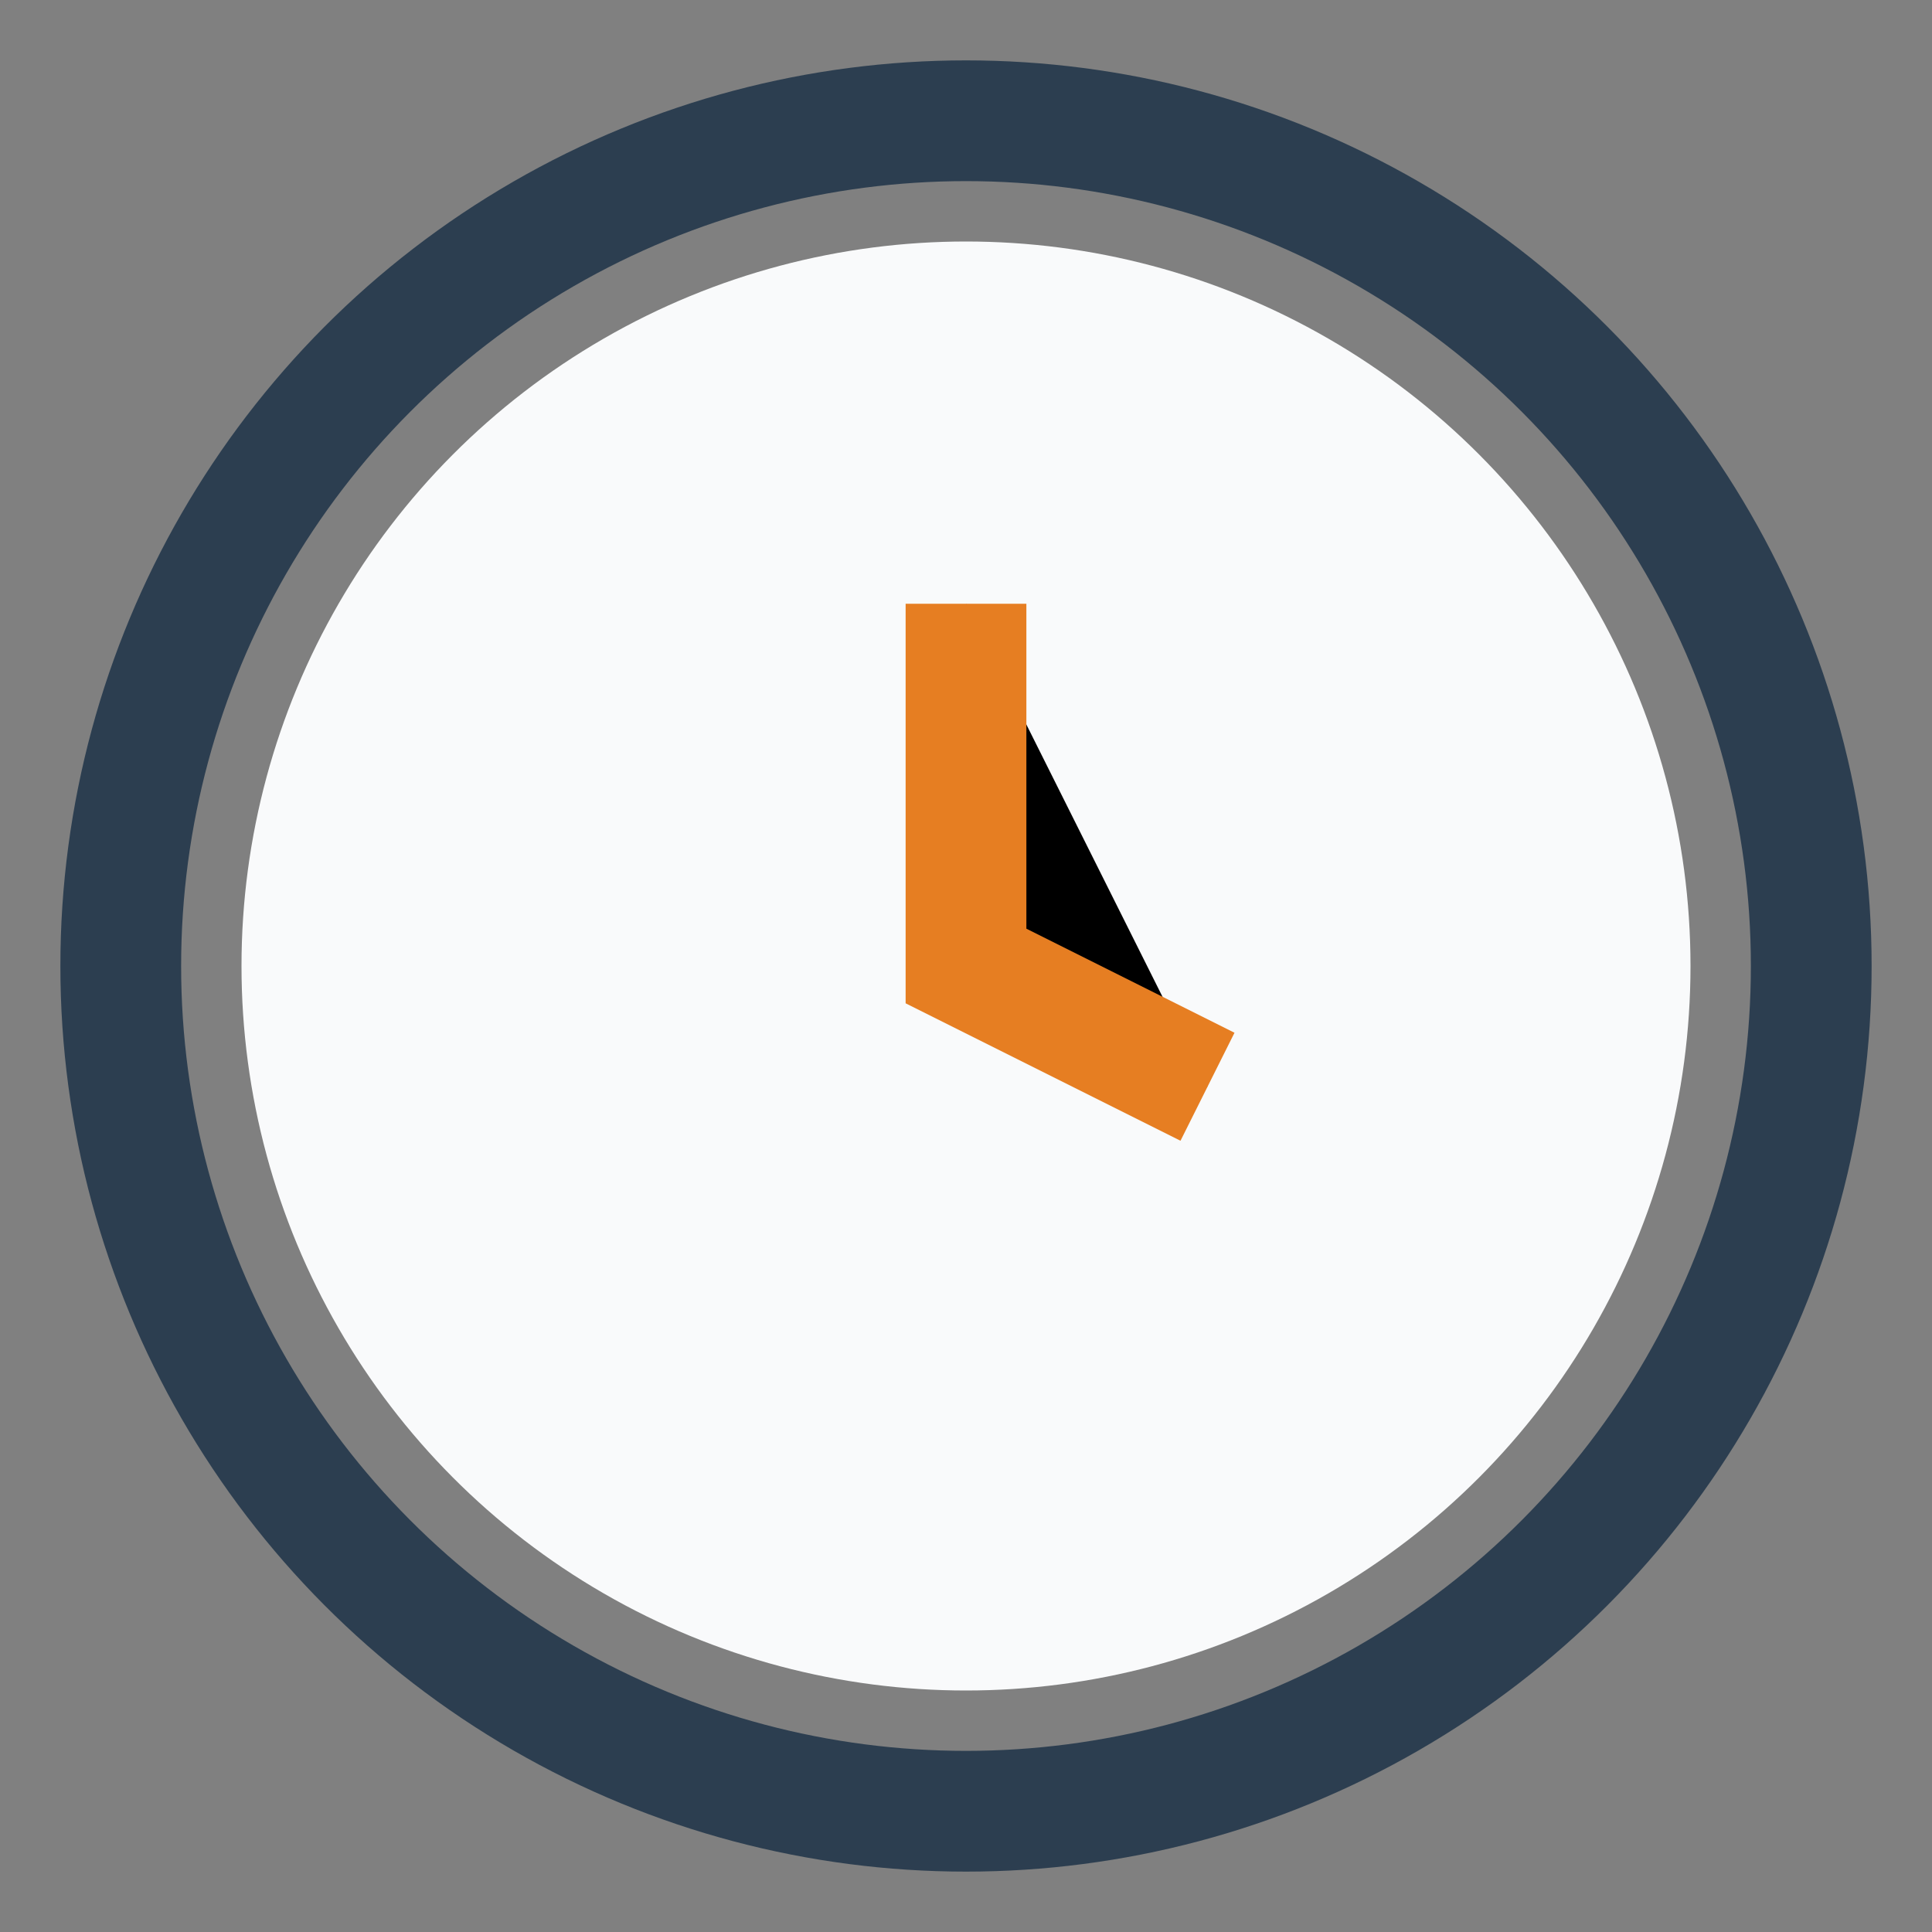
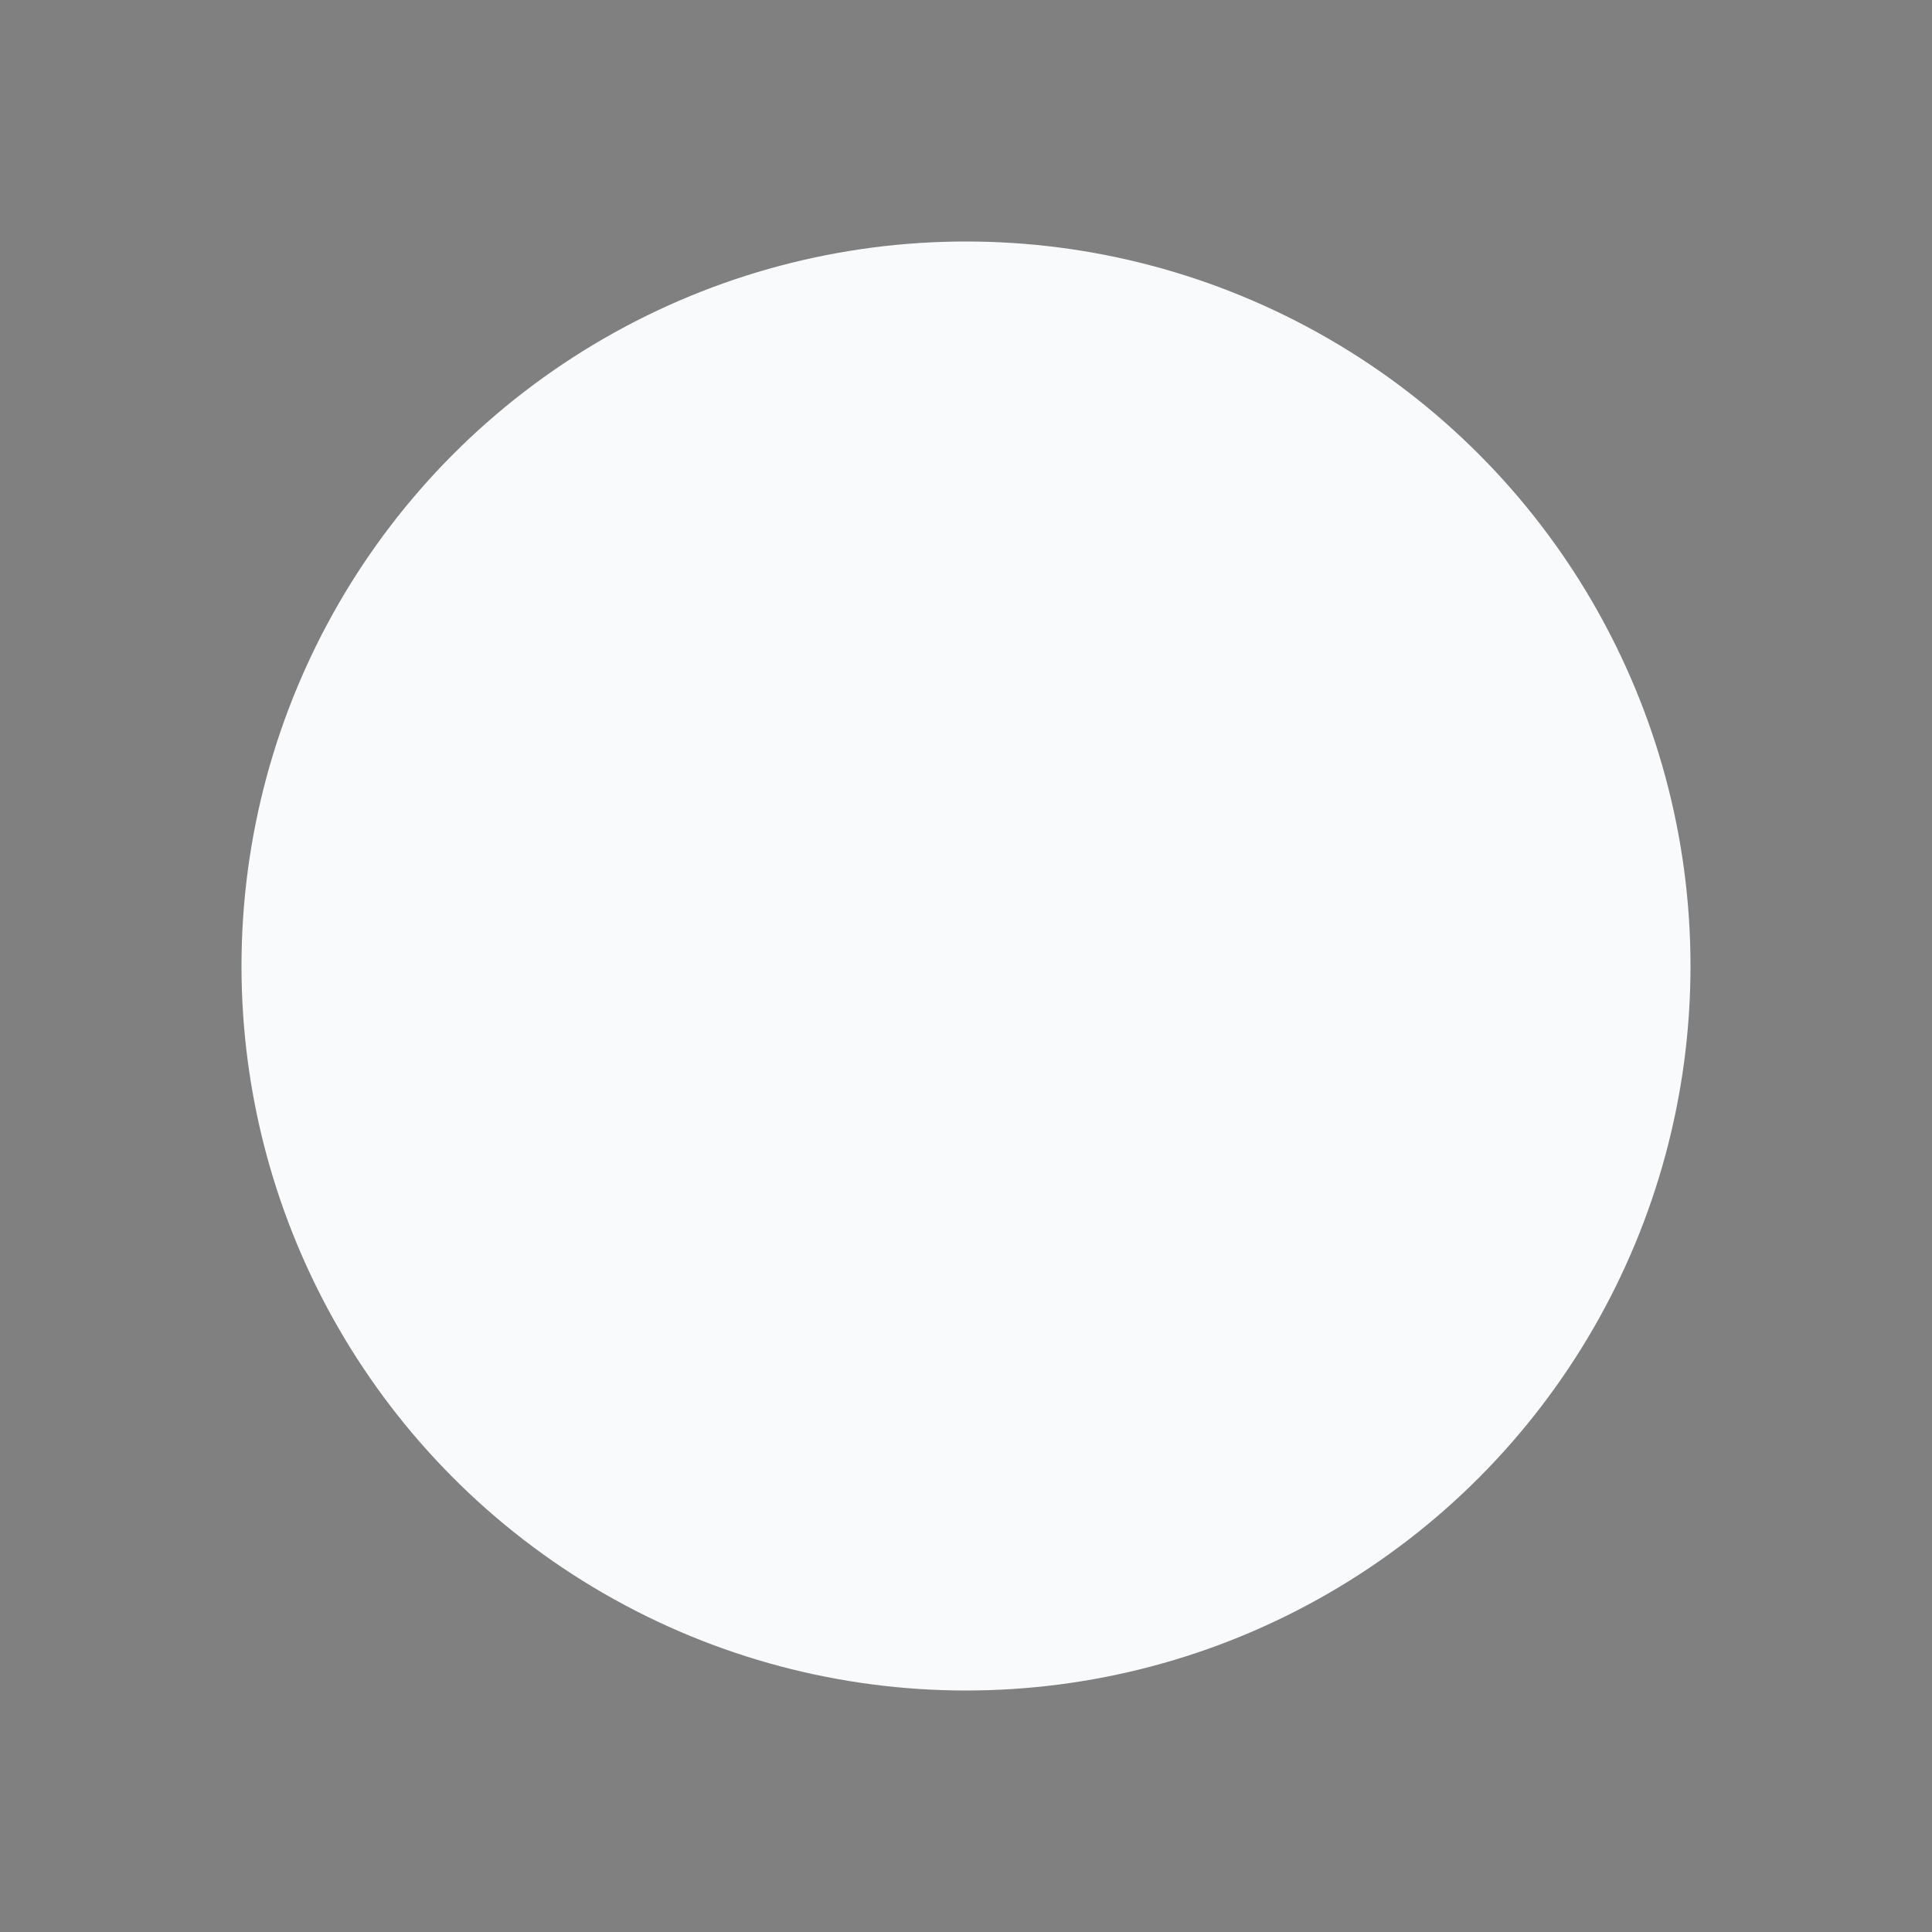
<svg xmlns="http://www.w3.org/2000/svg" width="32" height="32" viewBox="0 0 32 32">
  <rect x="0" y="0" width="32" height="32" fill="#808080" stroke="none" />
  <circle cx="16" cy="16" r="12" fill="#F9FAFB" />
-   <path d="M16 10v6l4 2" stroke="#E67E22" stroke-width="2" />
-   <circle cx="16" cy="16" r="14" fill="none" stroke="#2C3E50" stroke-width="2" />
</svg>